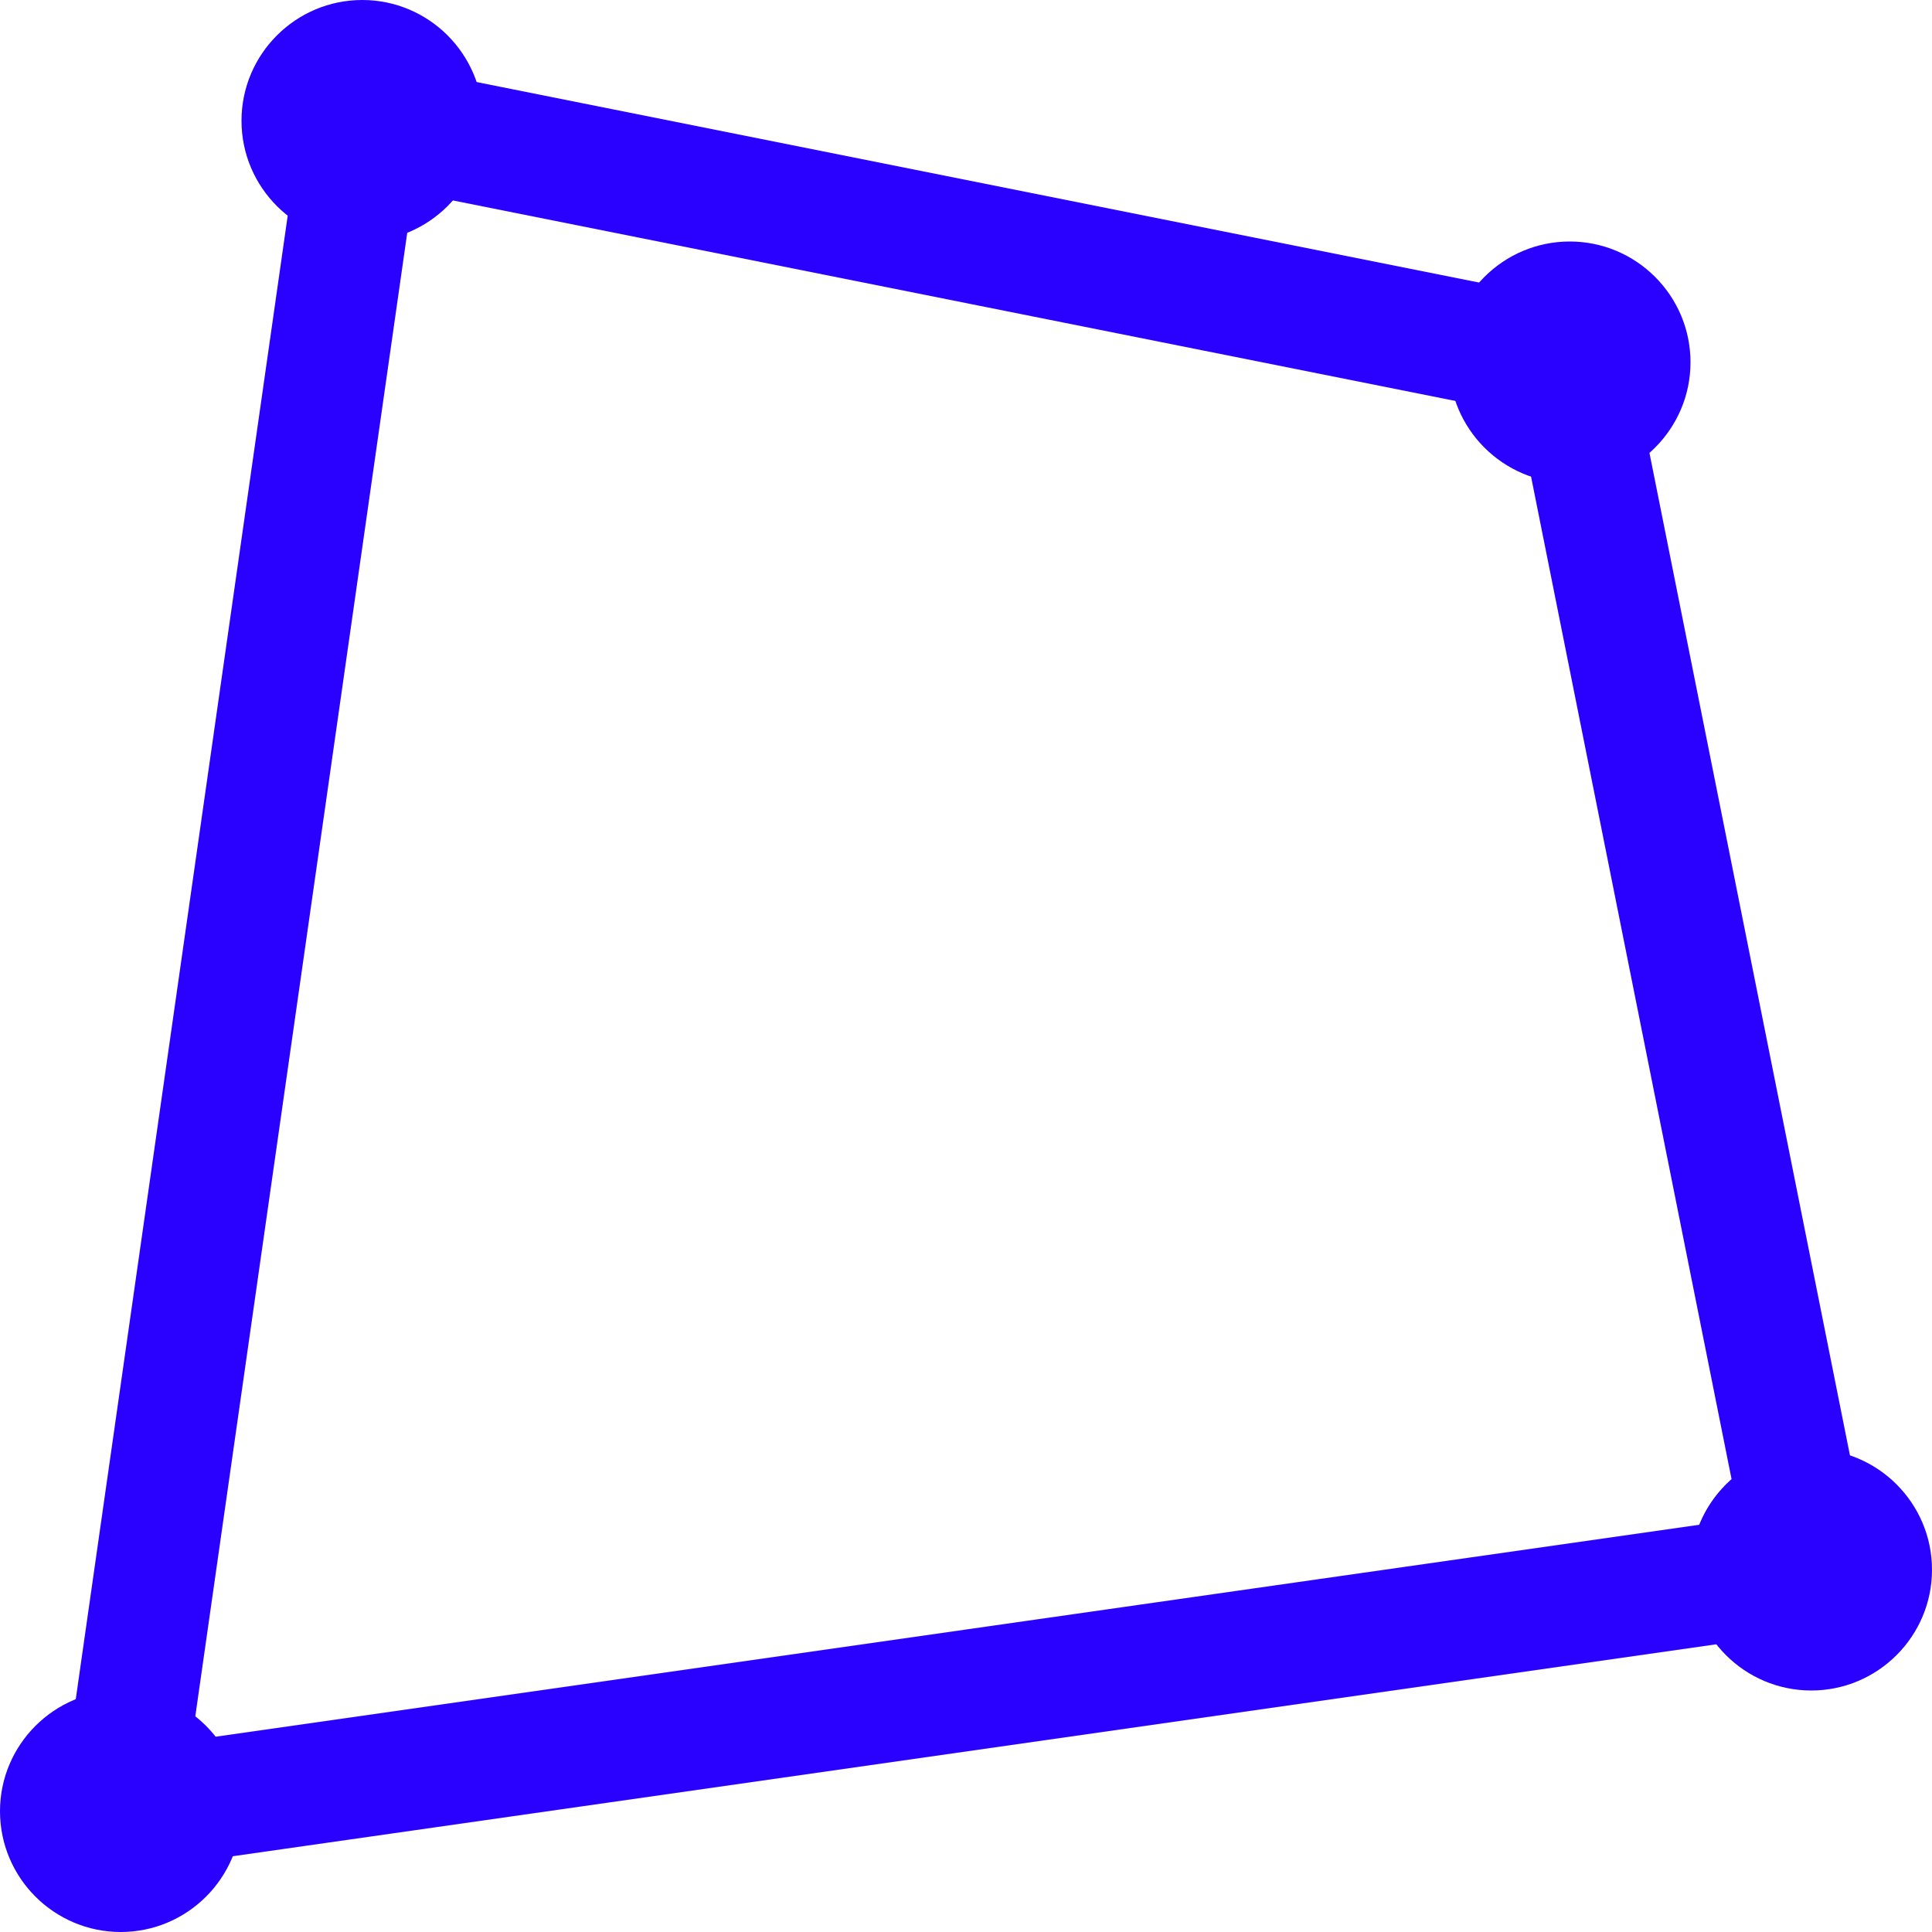
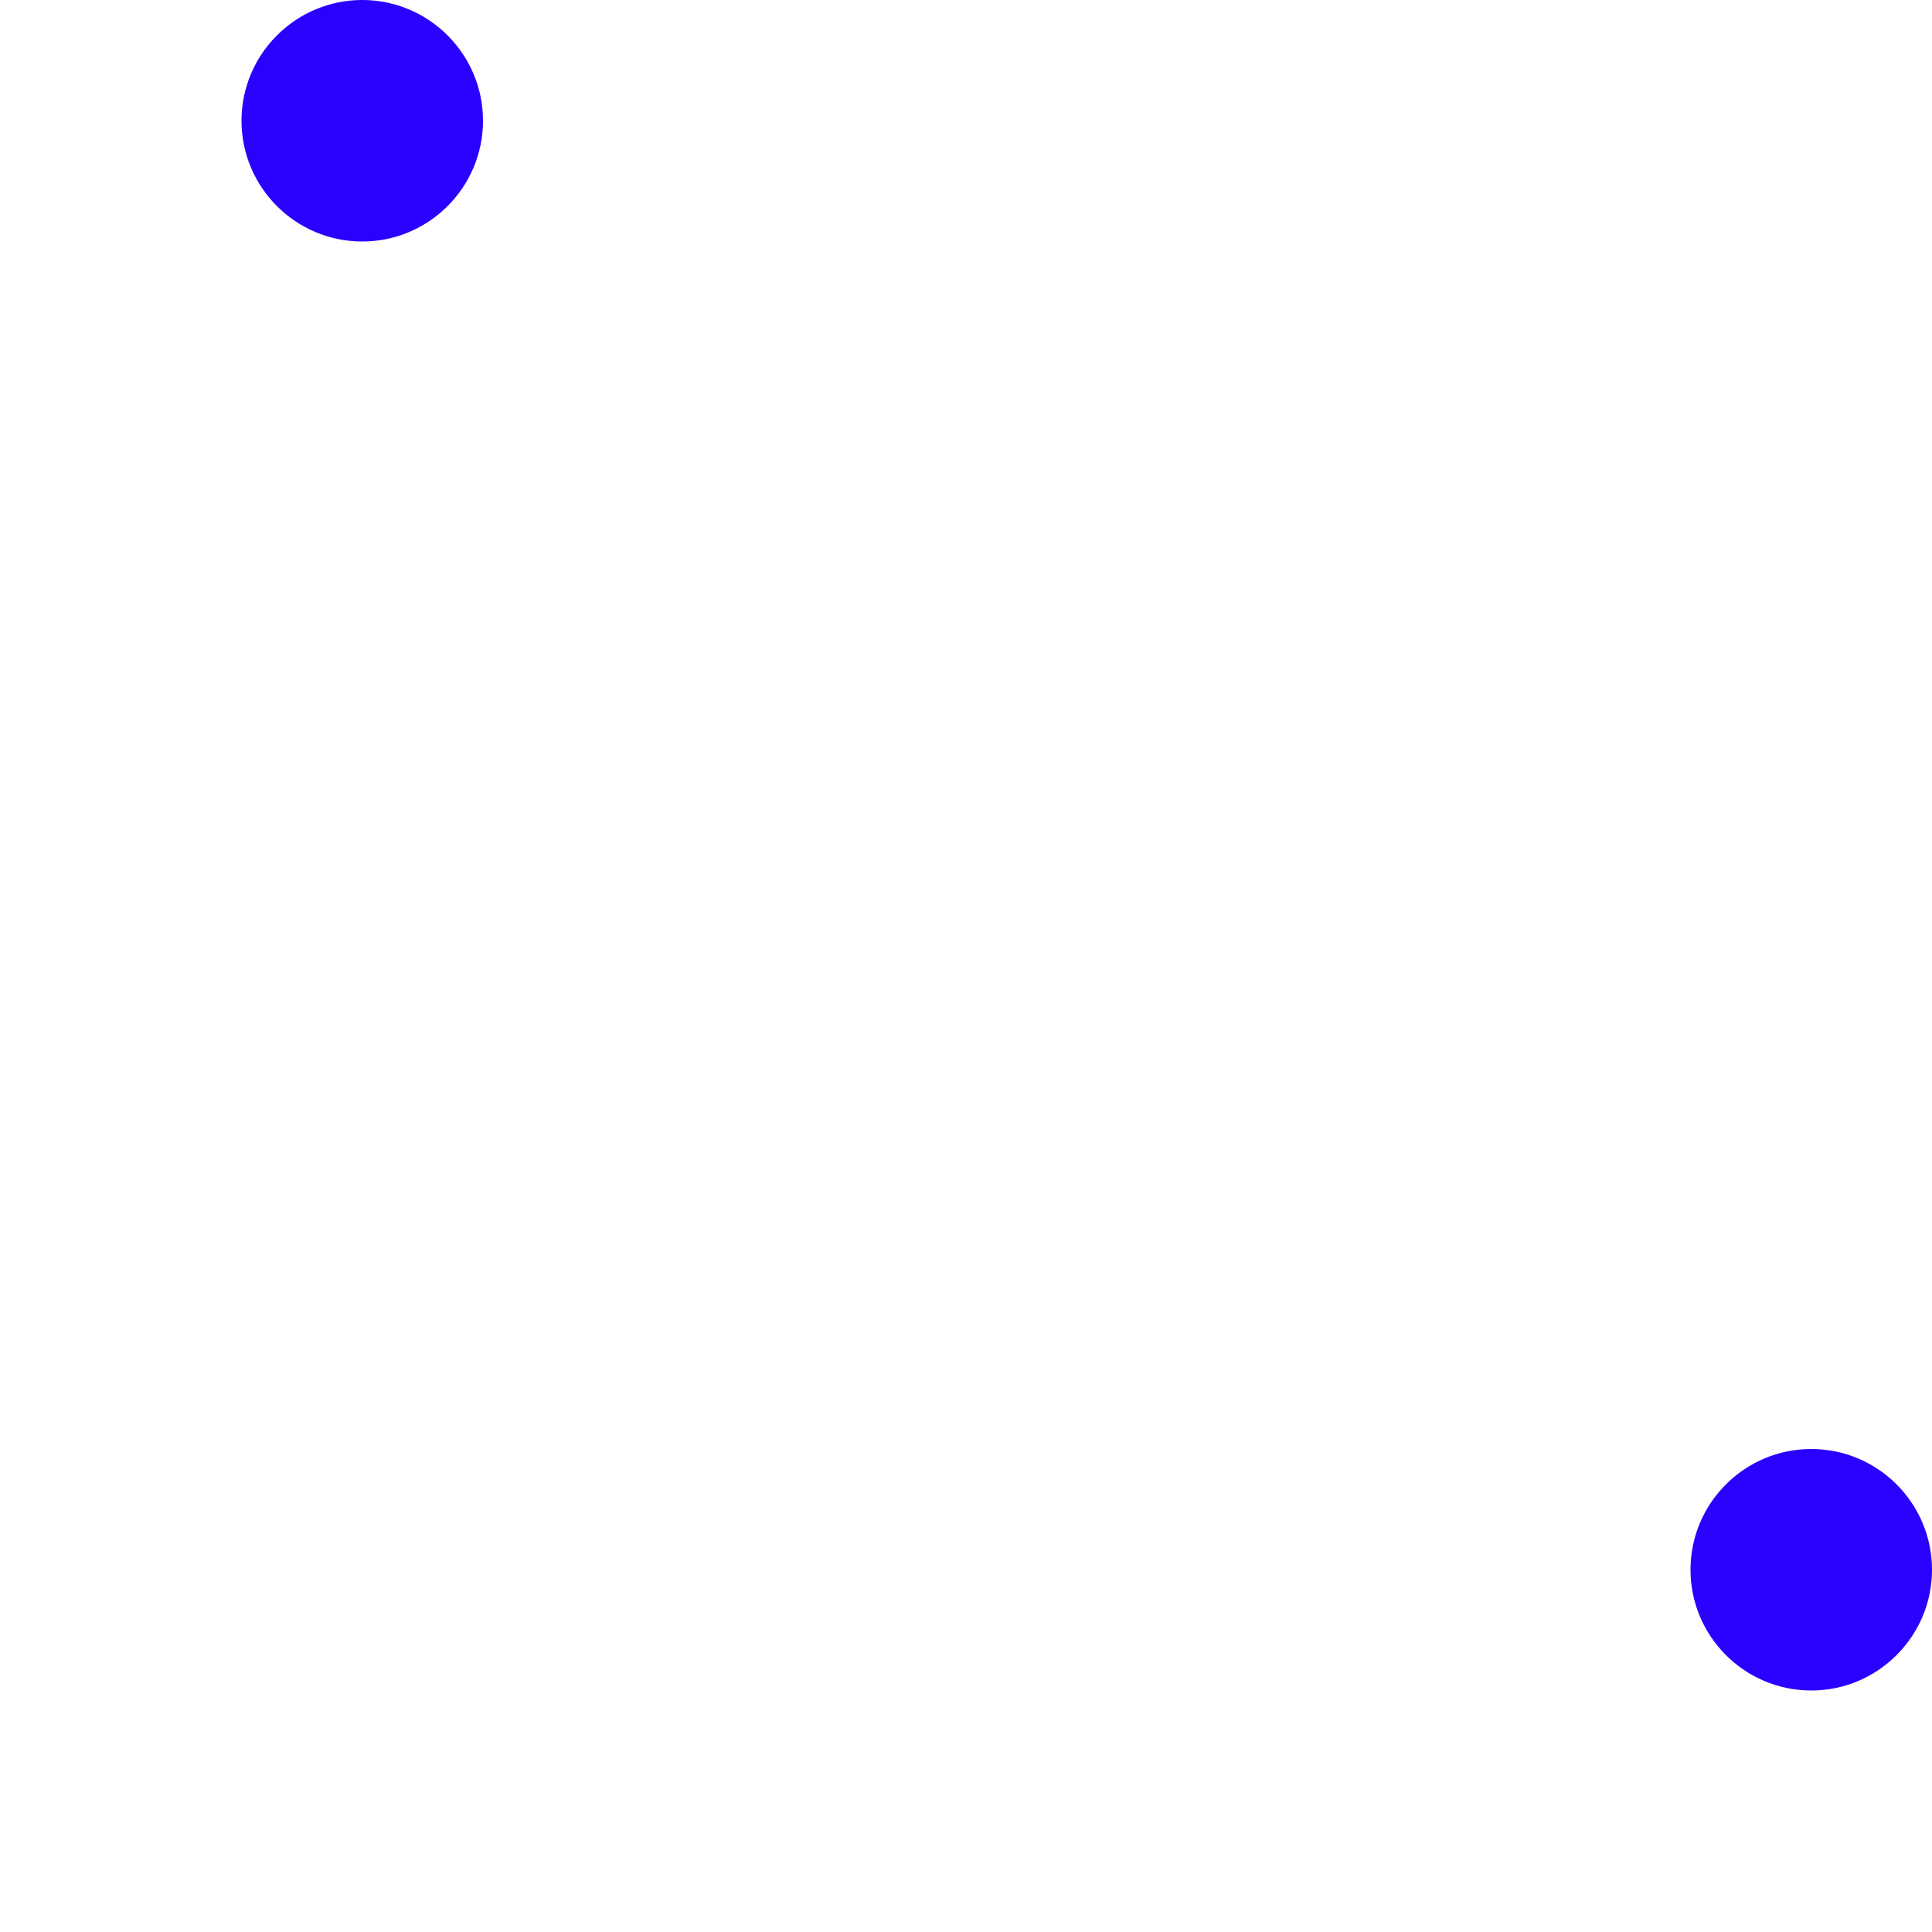
<svg xmlns="http://www.w3.org/2000/svg" id="uuid-ac0ebc67-09d6-4a10-a27e-eb3148026c4a" viewBox="0 0 800 800">
  <g id="uuid-570018c7-a4b0-4cc6-8bf2-d85aeba7e142">
    <g id="uuid-8eba2134-ff07-418a-8896-31b179997eb0">
-       <path d="M49.999,775c-6.582,0-12.955-2.601-17.677-7.323-5.564-5.564-8.184-13.423-7.071-21.213L125.251,46.464c.972-6.802,4.7-12.904,10.31-16.873,5.61-3.969,12.602-5.453,19.343-4.106l500,100c9.896,1.979,17.632,9.715,19.611,19.612l100,500c1.348,6.738-.138,13.733-4.106,19.342-3.969,5.609-10.07,9.337-16.873,10.309L53.535,774.749c-1.18.169-2.362.252-3.536.252ZM171.012,79.697l-91.549,640.84,640.84-91.548-91.549-457.743L171.012,79.697Z" fill="#2a00ff" stroke-width="0" />
      <path d="M750,700c-27.57,0-50-22.43-50-50s22.43-50,50-50,50,22.43,50,50-22.43,50-50,50ZM749.999,649.969l.001.031c0-.021-.001-.031-.001-.031Z" fill="#2a00ff" stroke-width="0" />
-       <path d="M50,800c-27.57,0-50-22.43-50-50s22.43-50,50-50,50,22.43,50,50-22.43,50-50,50ZM49.999,749.969l.001.031c0-.021-.001-.031-.001-.031Z" fill="#2a00ff" stroke-width="0" />
-       <path d="M650,200c-27.57,0-50-22.43-50-50s22.43-50,50-50,50,22.43,50,50-22.43,50-50,50ZM649.999,149.969l.001.032c0-.021-.001-.032-.001-.032Z" fill="#2a00ff" stroke-width="0" />
      <path d="M150,100c-27.57,0-50-22.43-50-50S122.43,0,150,0s50,22.43,50,50-22.43,50-50,50ZM149.999,49.968l.001.032c0-.021-.001-.032-.001-.032Z" fill="#2a00ff" stroke-width="0" />
    </g>
  </g>
</svg>